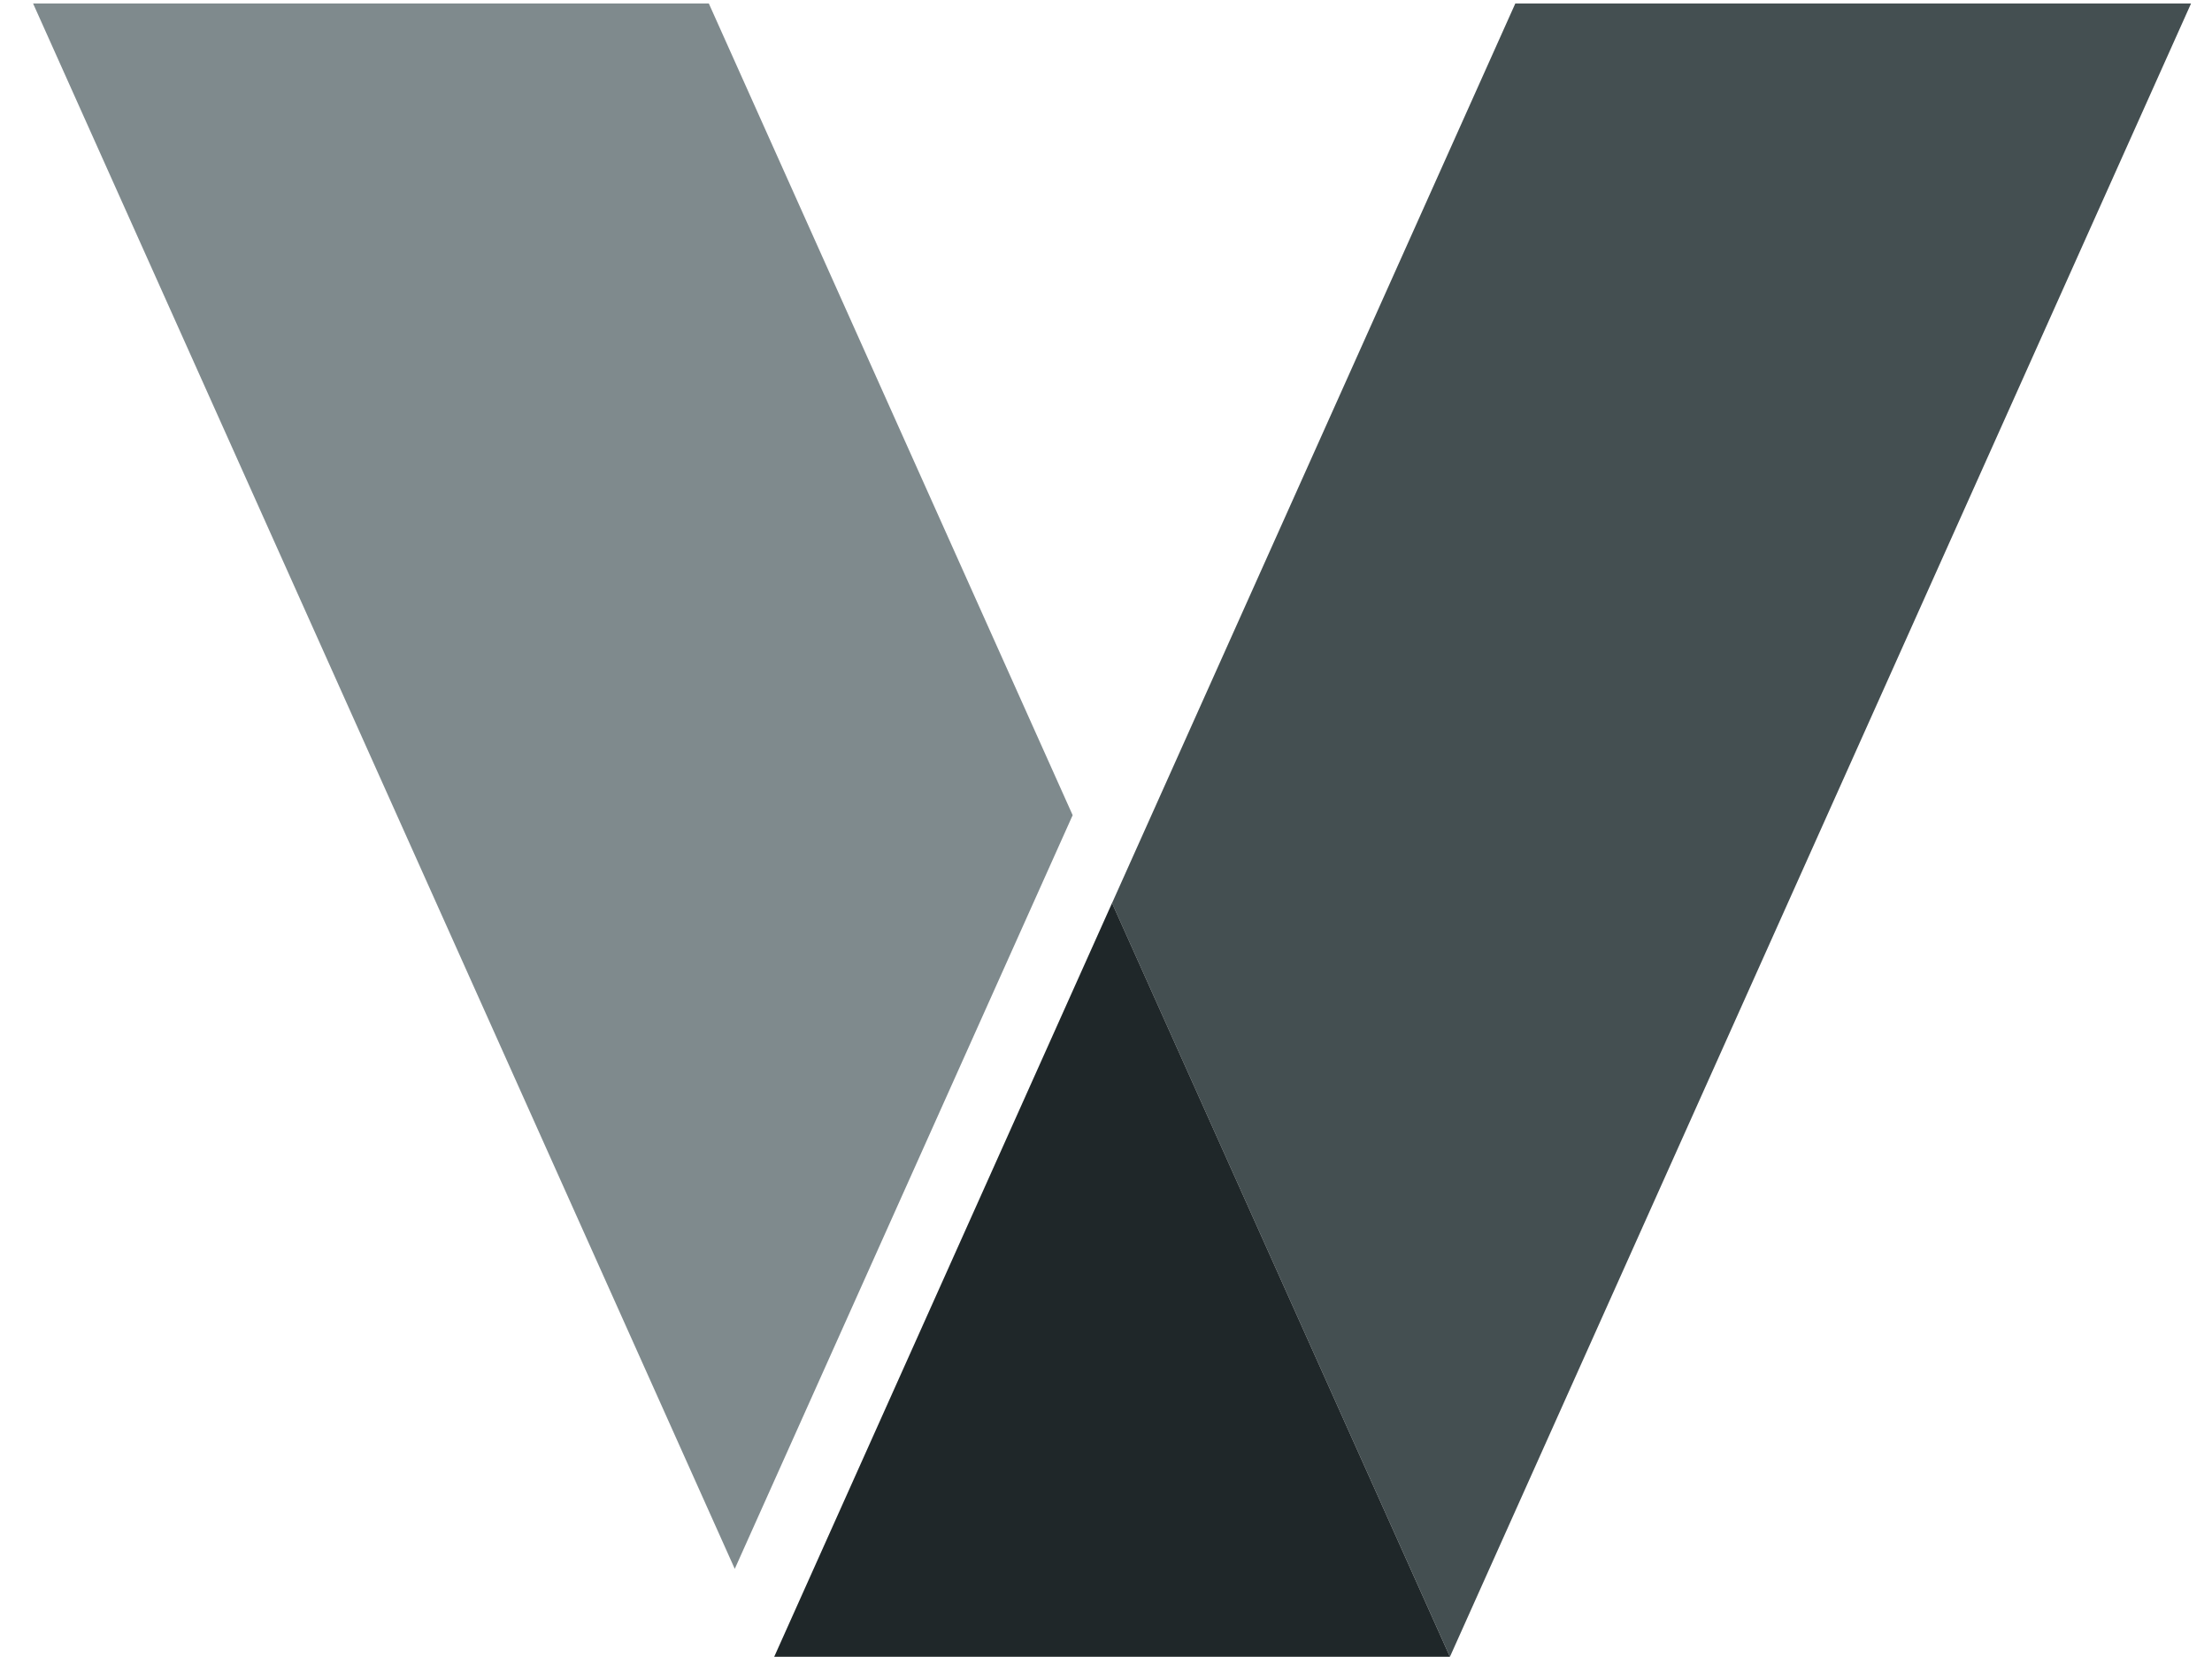
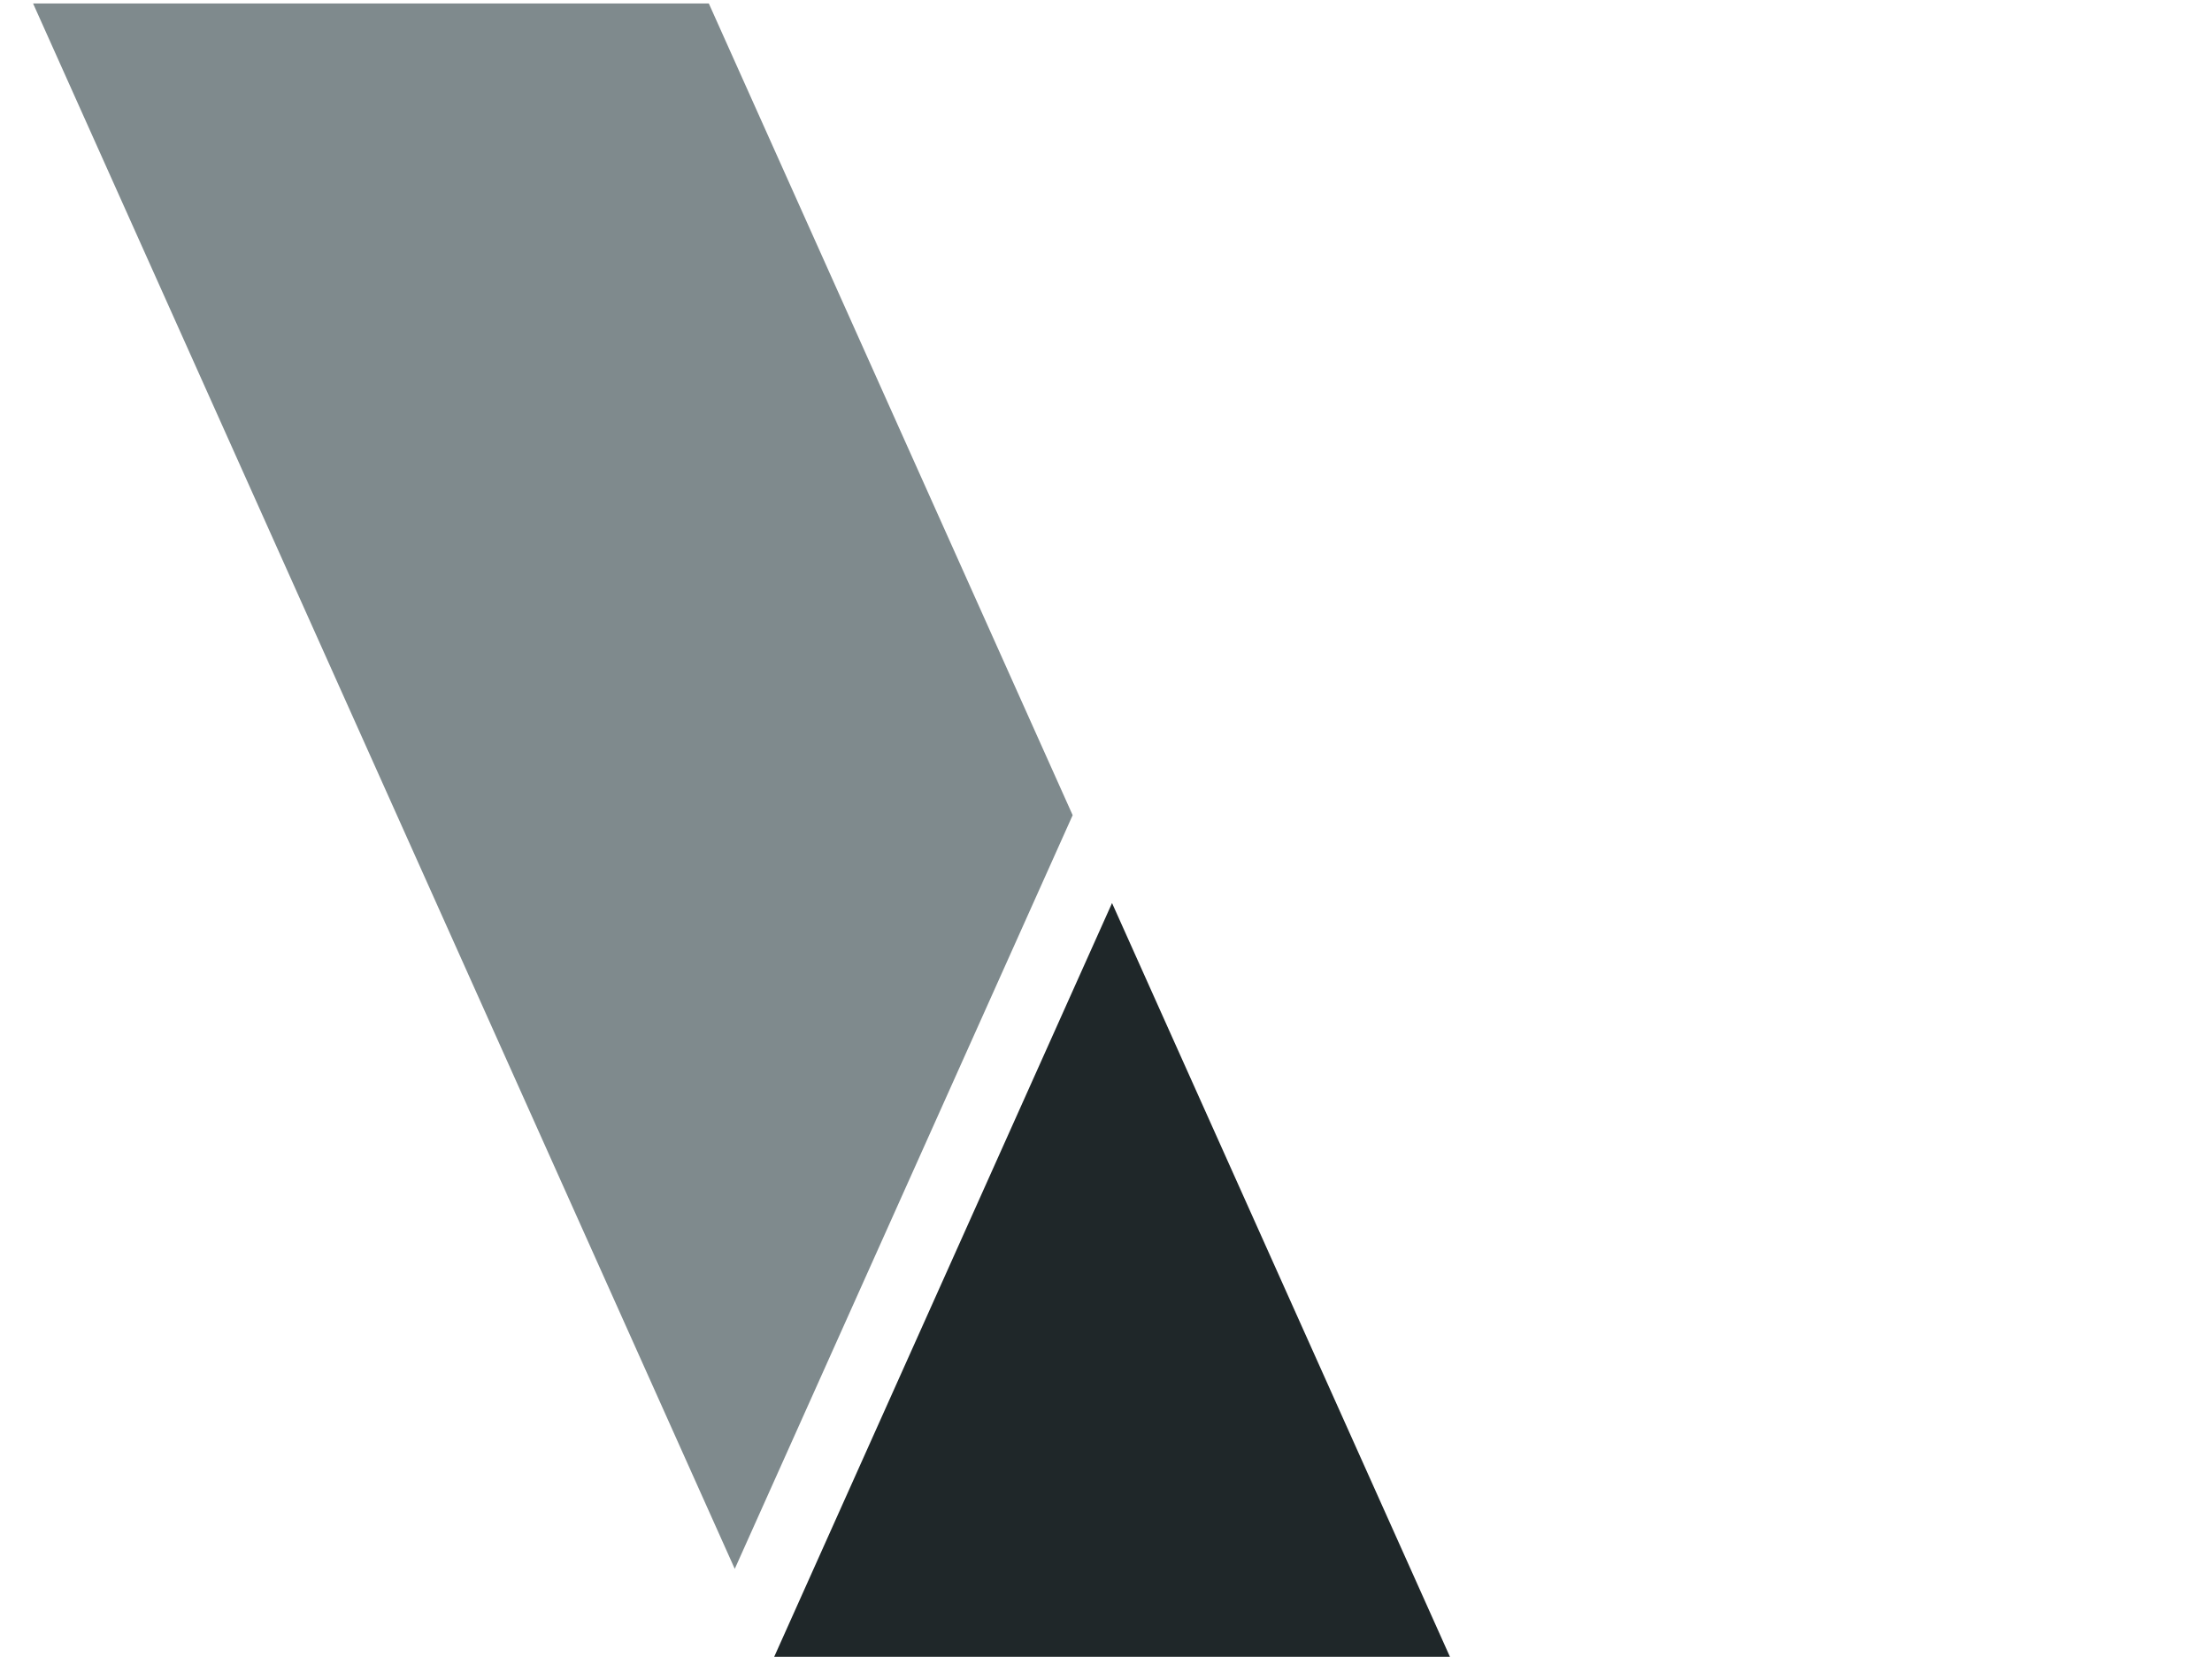
<svg xmlns="http://www.w3.org/2000/svg" width="41" height="31" viewBox="0 0 41 31" fill="none">
  <path d="M19.882 15.112L13.619 29.084L0.613 0.064H13.138L19.882 15.112Z" fill="#7F8A8D" />
-   <path d="M40.612 0.064L26.875 30.714L20.612 16.742L28.087 0.064H40.612Z" fill="#444F51" />
-   <path d="M26.875 30.714H14.35L20.612 16.741L26.875 30.714Z" fill="#1F2729" />
+   <path d="M26.875 30.714H14.35L20.612 16.741L26.875 30.714" fill="#1F2729" />
</svg>